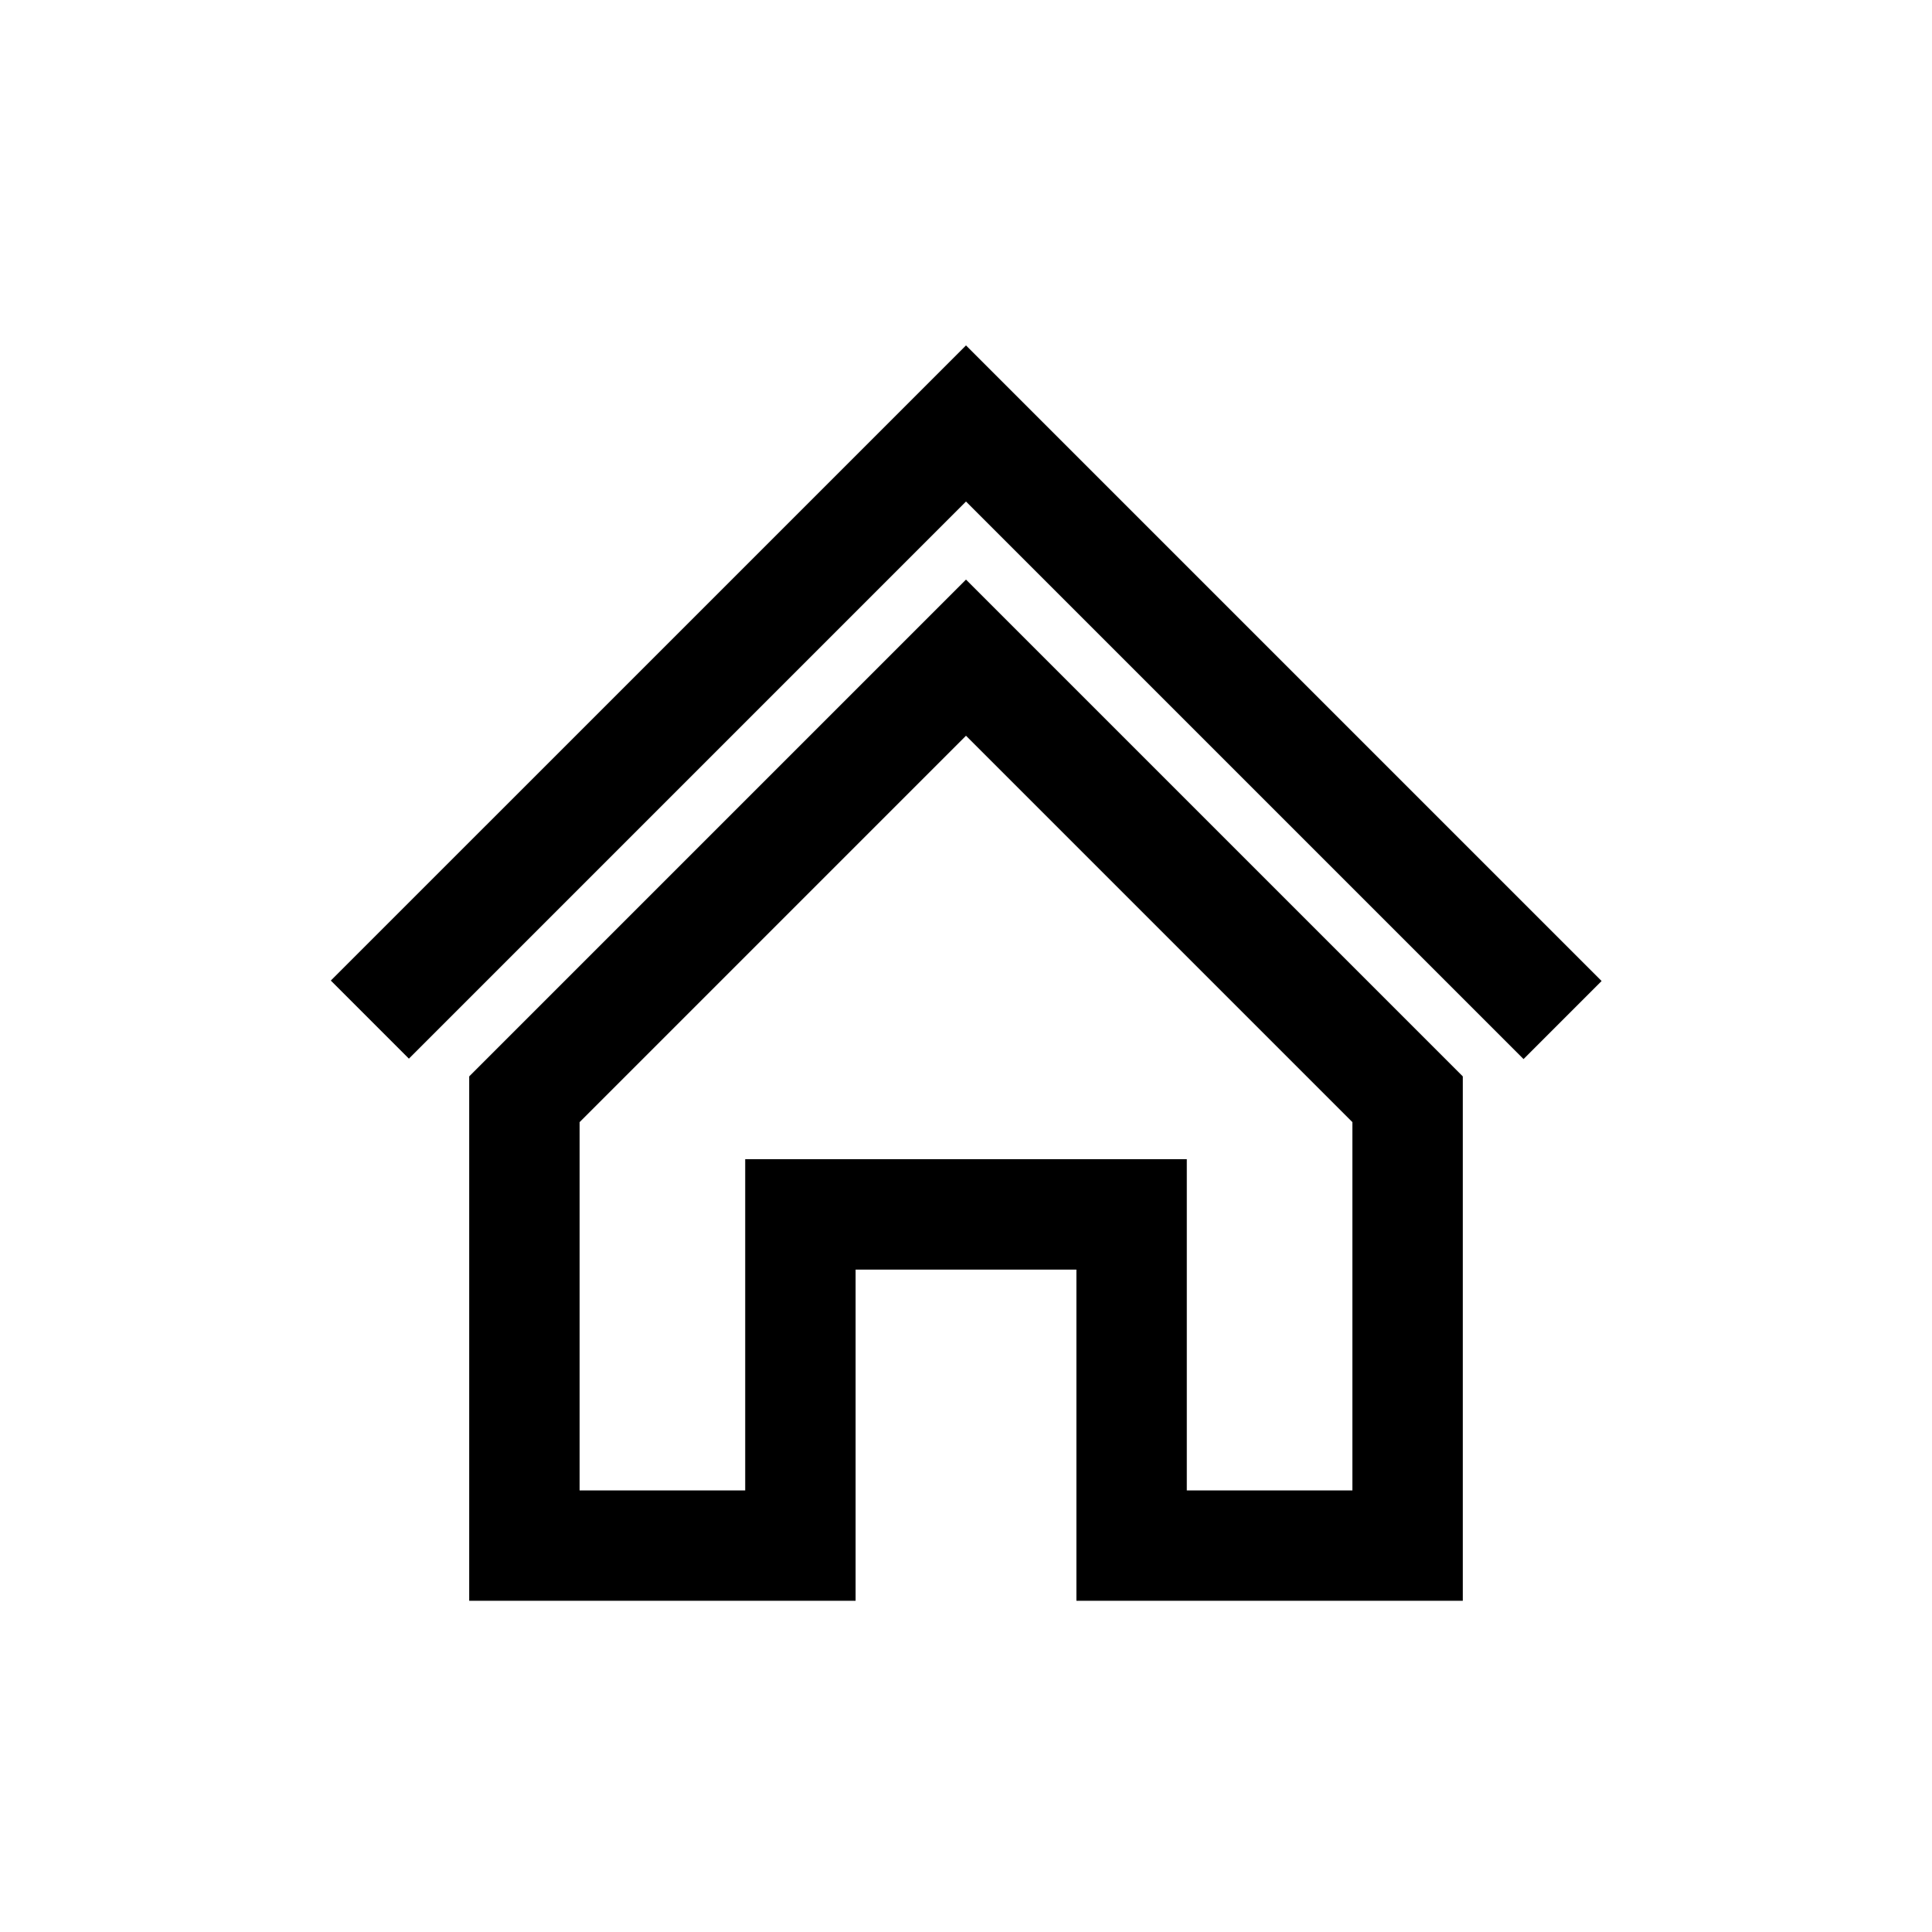
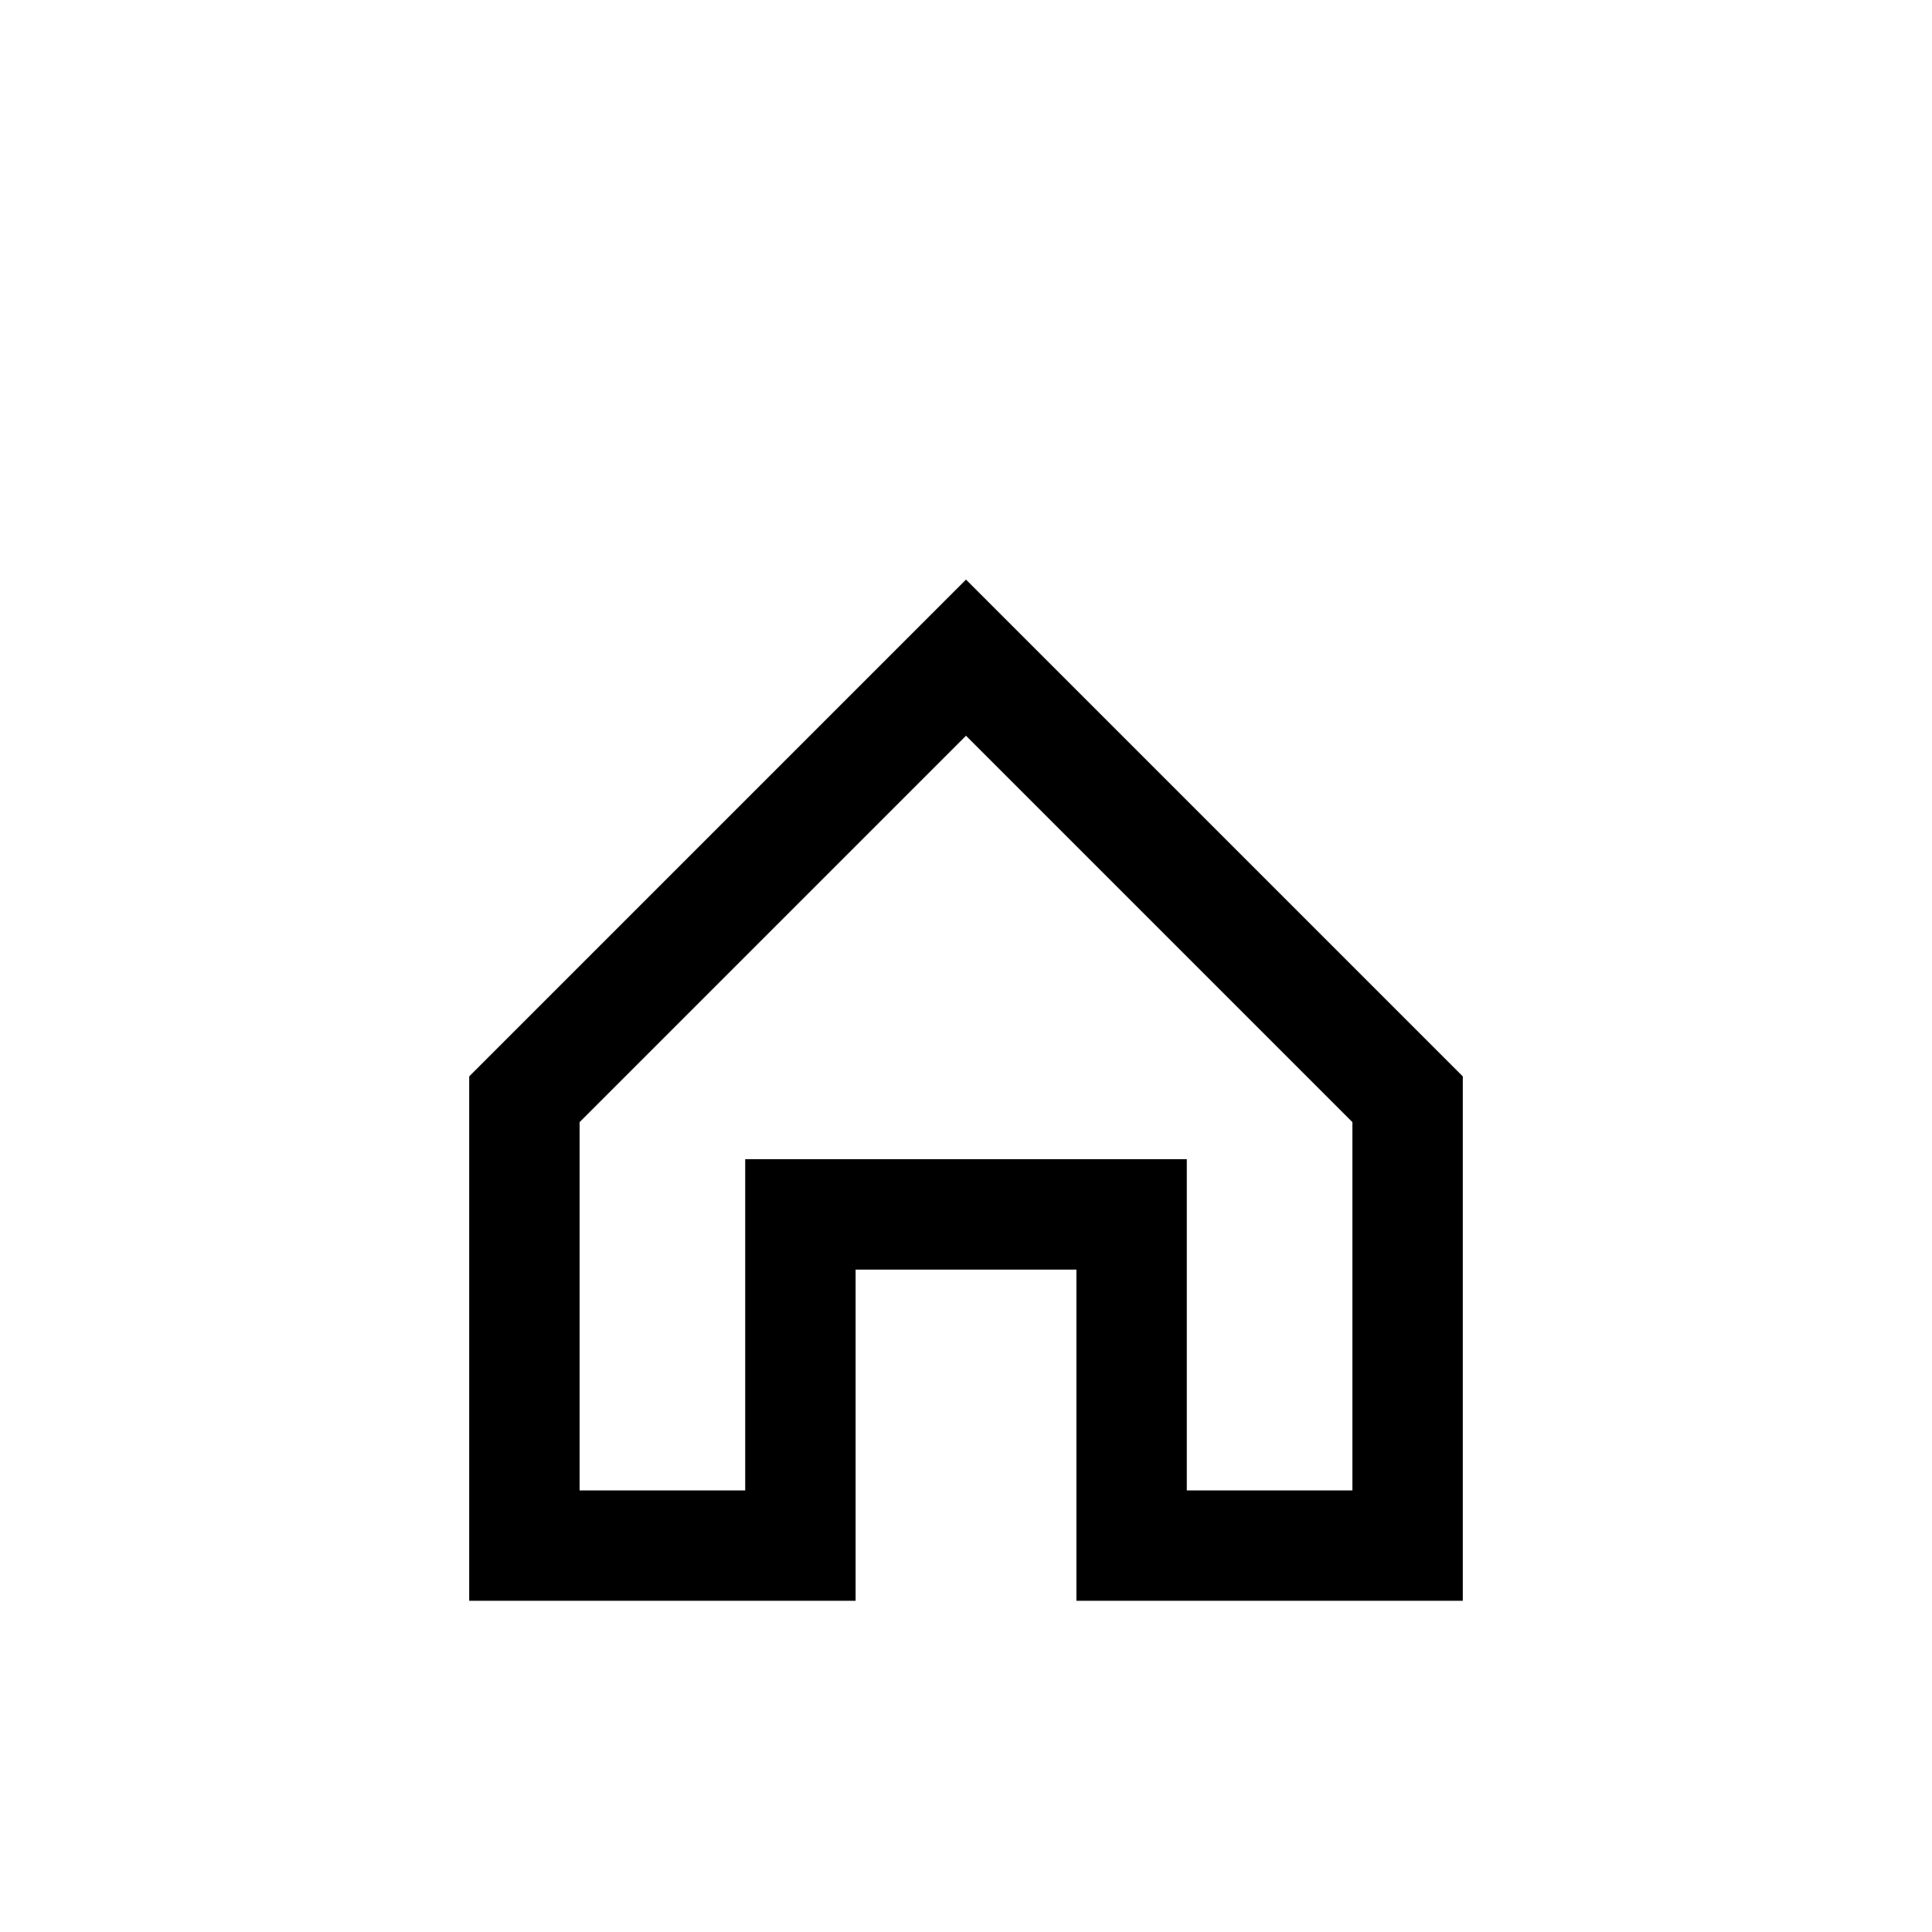
<svg xmlns="http://www.w3.org/2000/svg" enable-background="new 0 0 70 70" height="70px" id="Icons" version="1.1" viewBox="0 0 70 70" width="70px" xml:space="preserve">
  <g>
    <path d="M35,26.657l14,14V54h-6v-8v-4h-4h-8h-4v4v8h-6V40.657L35,26.657 M35,21L17,39v19h14V46h8v12h14V39L35,21L35,21z" />
  </g>
  <g>
-     <polygon points="35,12.515 11.986,35.528 14.815,38.357 35,18.171 55.201,38.372 58.029,35.544  " />
-   </g>
+     </g>
</svg>